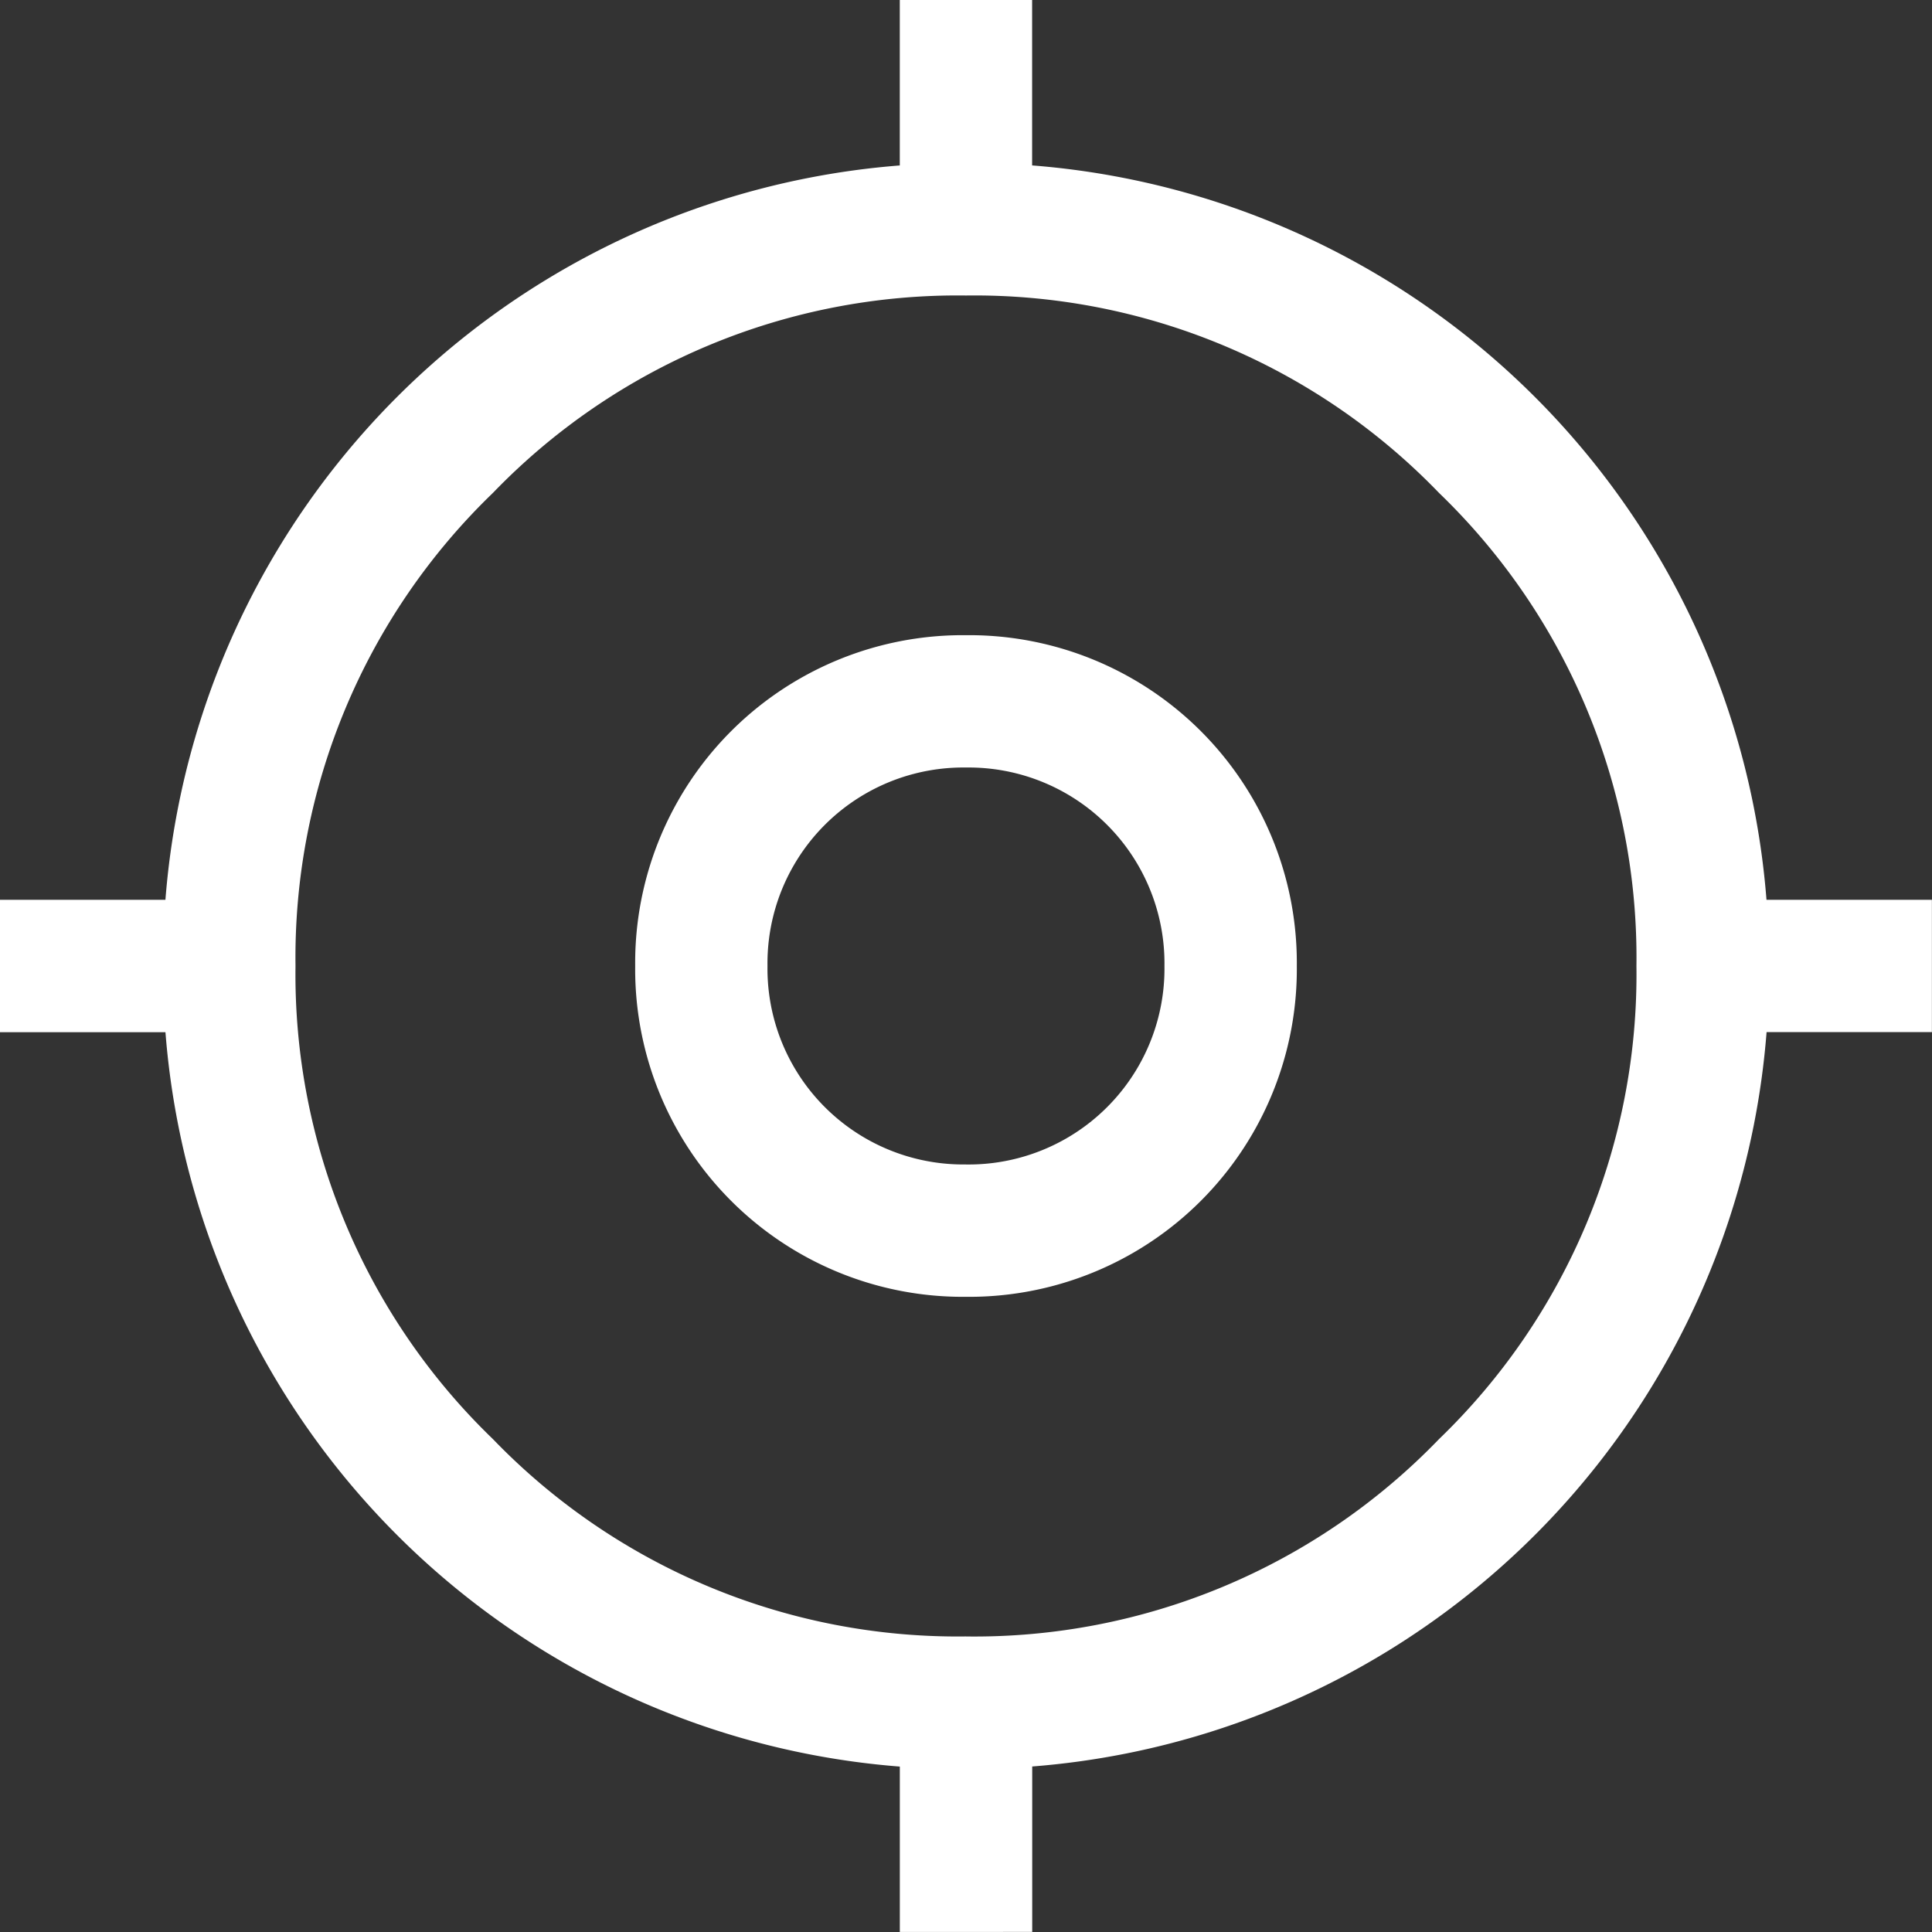
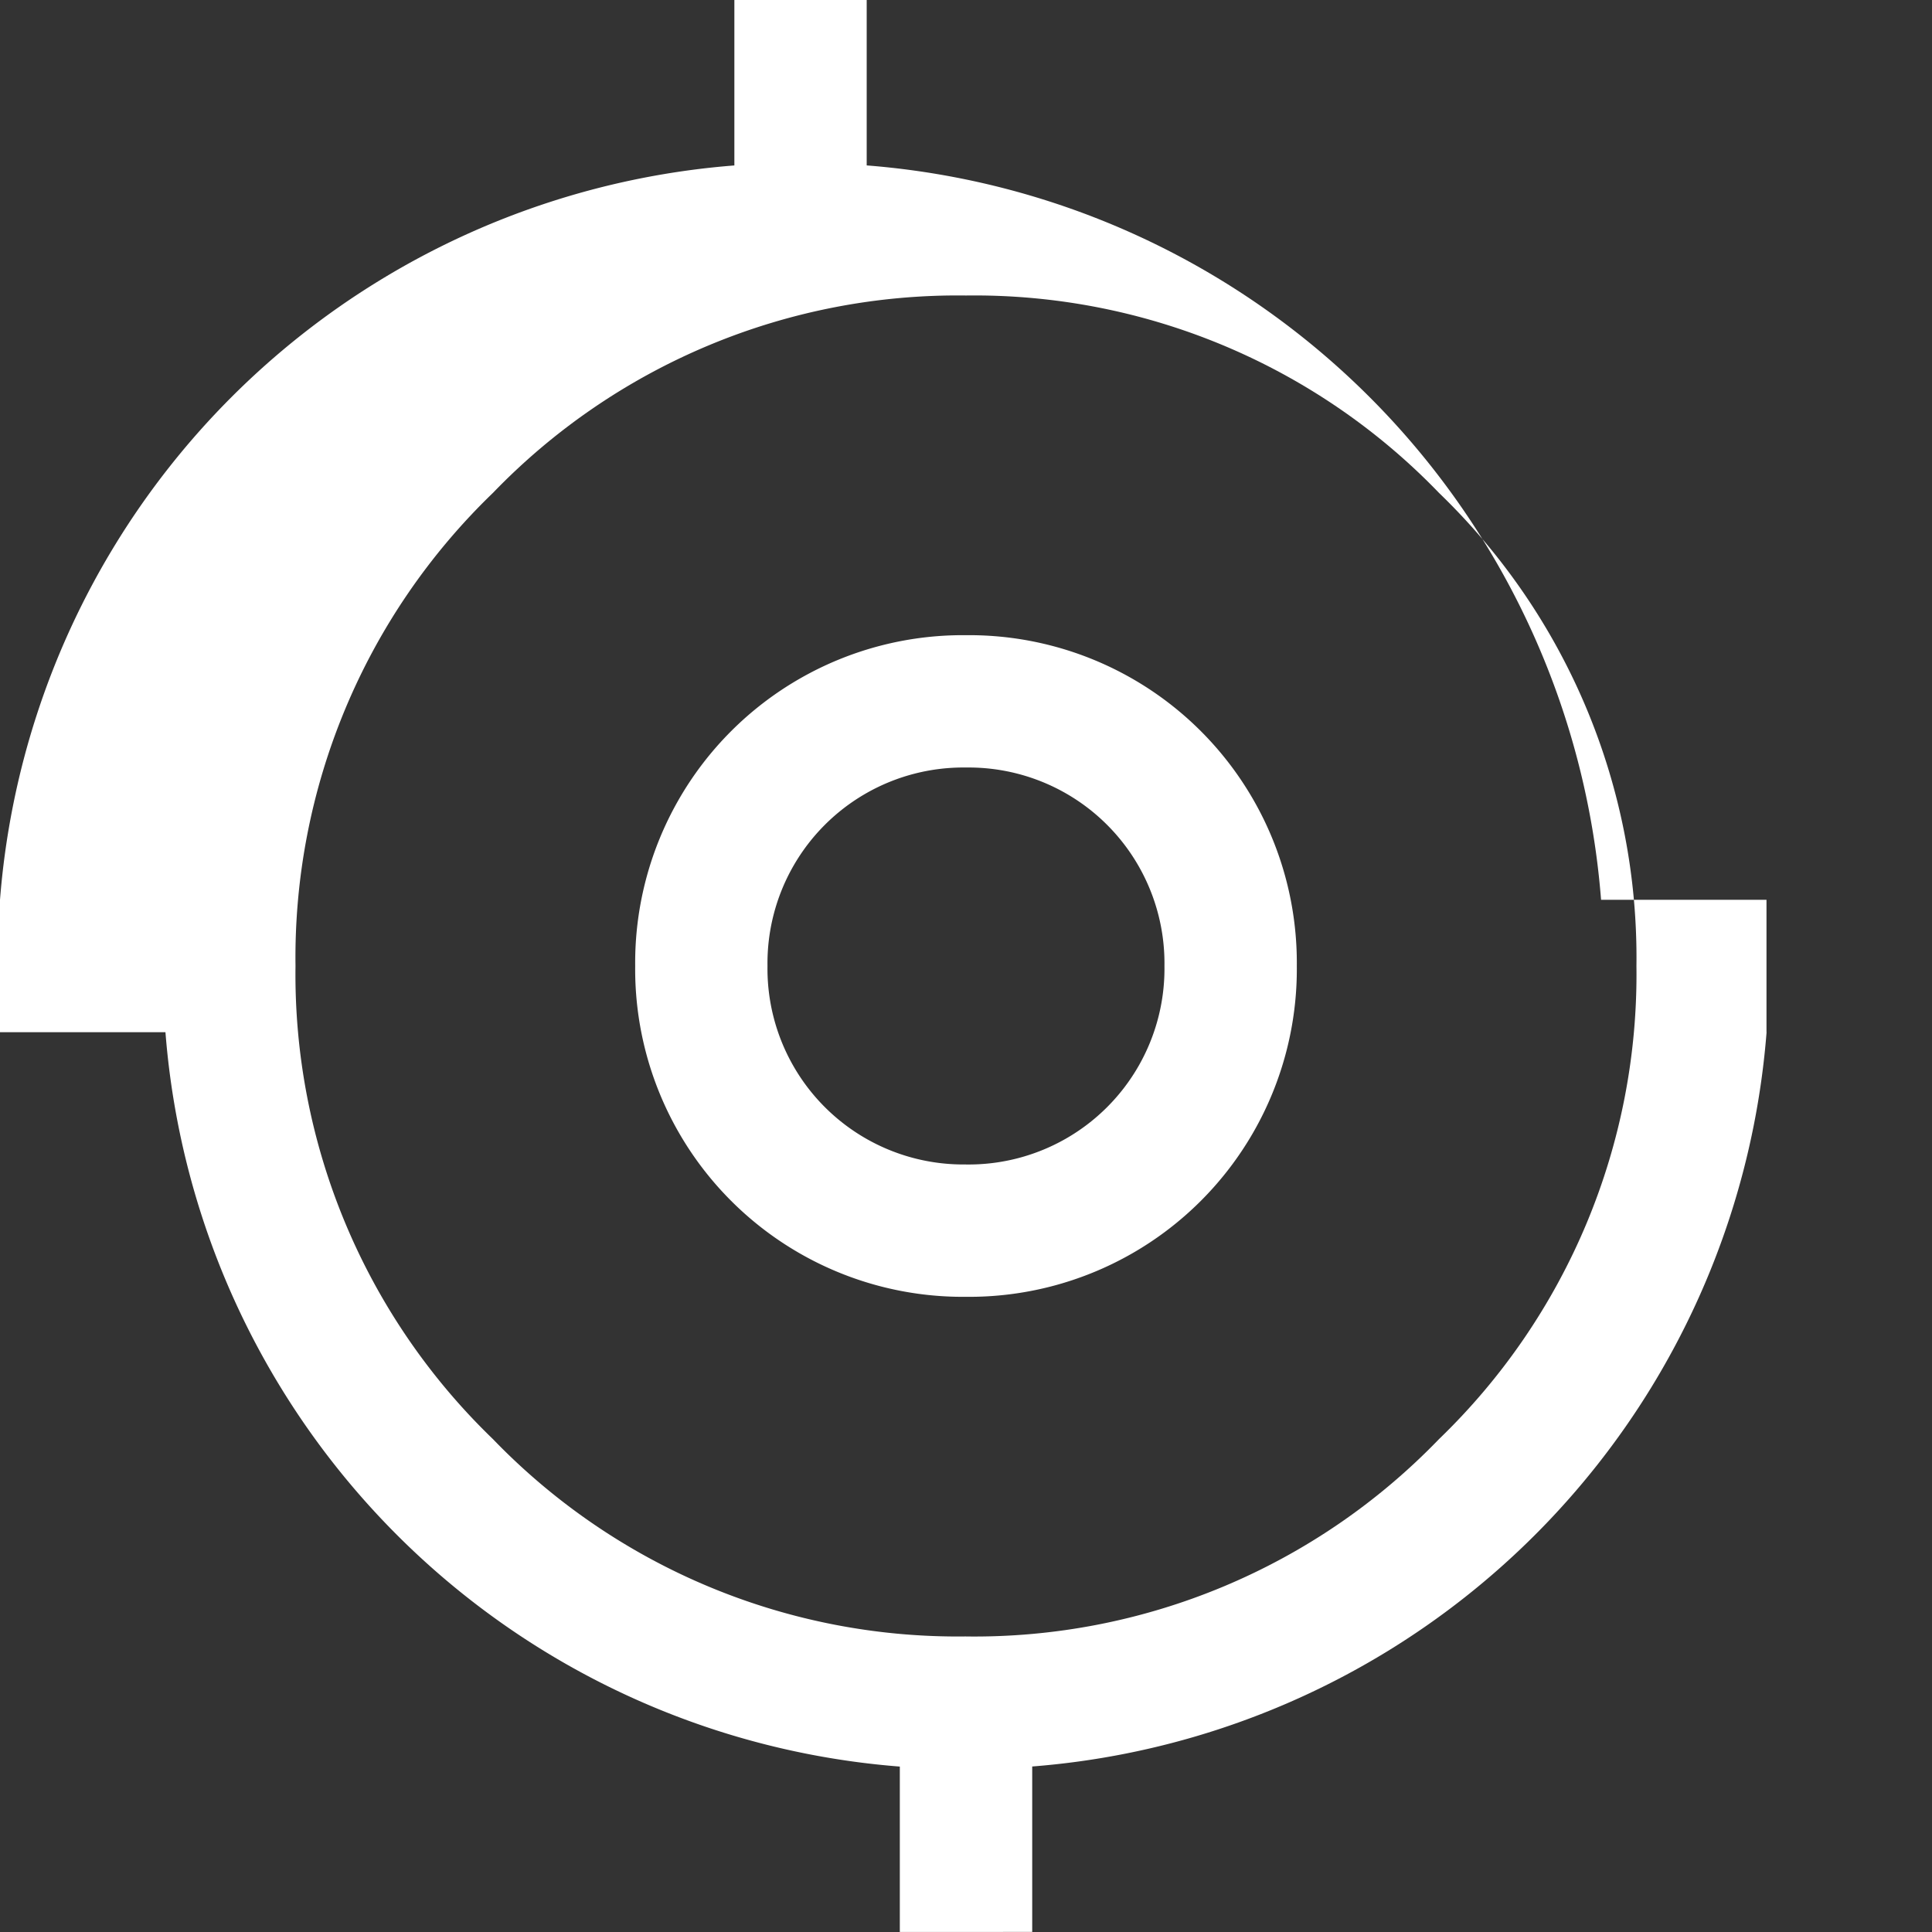
<svg xmlns="http://www.w3.org/2000/svg" id="my_location_FILL0_wght400_GRAD0_opsz48" width="66.034" height="66.034" viewBox="0 0 66.034 66.034">
  <rect x="0" y="0" width="66.034" height="66.034" fill="#333333" stroke="none" />
-   <path id="my_location_FILL0_wght400_GRAD0_opsz48-2" data-name="my_location_FILL0_wght400_GRAD0_opsz48" d="M32.855,68.133V62.48a27.305,27.305,0,0,1-25.1-25.1H2.1V32.855H7.754a27.305,27.305,0,0,1,25.1-25.1V2.1h4.523V7.754a27.305,27.305,0,0,1,25.1,25.1h5.654v4.523H62.48a27.305,27.305,0,0,1-25.1,25.1v5.654Zm2.261-10.1a22.057,22.057,0,0,0,16.169-6.747,22.057,22.057,0,0,0,6.747-16.169,22.057,22.057,0,0,0-6.747-16.169A22.057,22.057,0,0,0,35.117,12.2a22.057,22.057,0,0,0-16.169,6.747A22.057,22.057,0,0,0,12.2,35.117a22.057,22.057,0,0,0,6.747,16.169A22.057,22.057,0,0,0,35.117,58.032Zm0-11.609A11.2,11.2,0,0,1,23.81,35.117,11.2,11.2,0,0,1,35.117,23.81,11.2,11.2,0,0,1,46.424,35.117,11.2,11.2,0,0,1,35.117,46.424Zm0-4.523A6.694,6.694,0,0,0,41.9,35.117a6.694,6.694,0,0,0-6.784-6.784,6.694,6.694,0,0,0-6.784,6.784A6.694,6.694,0,0,0,35.117,41.9ZM35.117,35.117Z" transform="translate(-2.1 -2.1)" fill="#fff" />
+   <path id="my_location_FILL0_wght400_GRAD0_opsz48-2" data-name="my_location_FILL0_wght400_GRAD0_opsz48" d="M32.855,68.133V62.48a27.305,27.305,0,0,1-25.1-25.1H2.1V32.855a27.305,27.305,0,0,1,25.1-25.1V2.1h4.523V7.754a27.305,27.305,0,0,1,25.1,25.1h5.654v4.523H62.48a27.305,27.305,0,0,1-25.1,25.1v5.654Zm2.261-10.1a22.057,22.057,0,0,0,16.169-6.747,22.057,22.057,0,0,0,6.747-16.169,22.057,22.057,0,0,0-6.747-16.169A22.057,22.057,0,0,0,35.117,12.2a22.057,22.057,0,0,0-16.169,6.747A22.057,22.057,0,0,0,12.2,35.117a22.057,22.057,0,0,0,6.747,16.169A22.057,22.057,0,0,0,35.117,58.032Zm0-11.609A11.2,11.2,0,0,1,23.81,35.117,11.2,11.2,0,0,1,35.117,23.81,11.2,11.2,0,0,1,46.424,35.117,11.2,11.2,0,0,1,35.117,46.424Zm0-4.523A6.694,6.694,0,0,0,41.9,35.117a6.694,6.694,0,0,0-6.784-6.784,6.694,6.694,0,0,0-6.784,6.784A6.694,6.694,0,0,0,35.117,41.9ZM35.117,35.117Z" transform="translate(-2.1 -2.1)" fill="#fff" />
</svg>